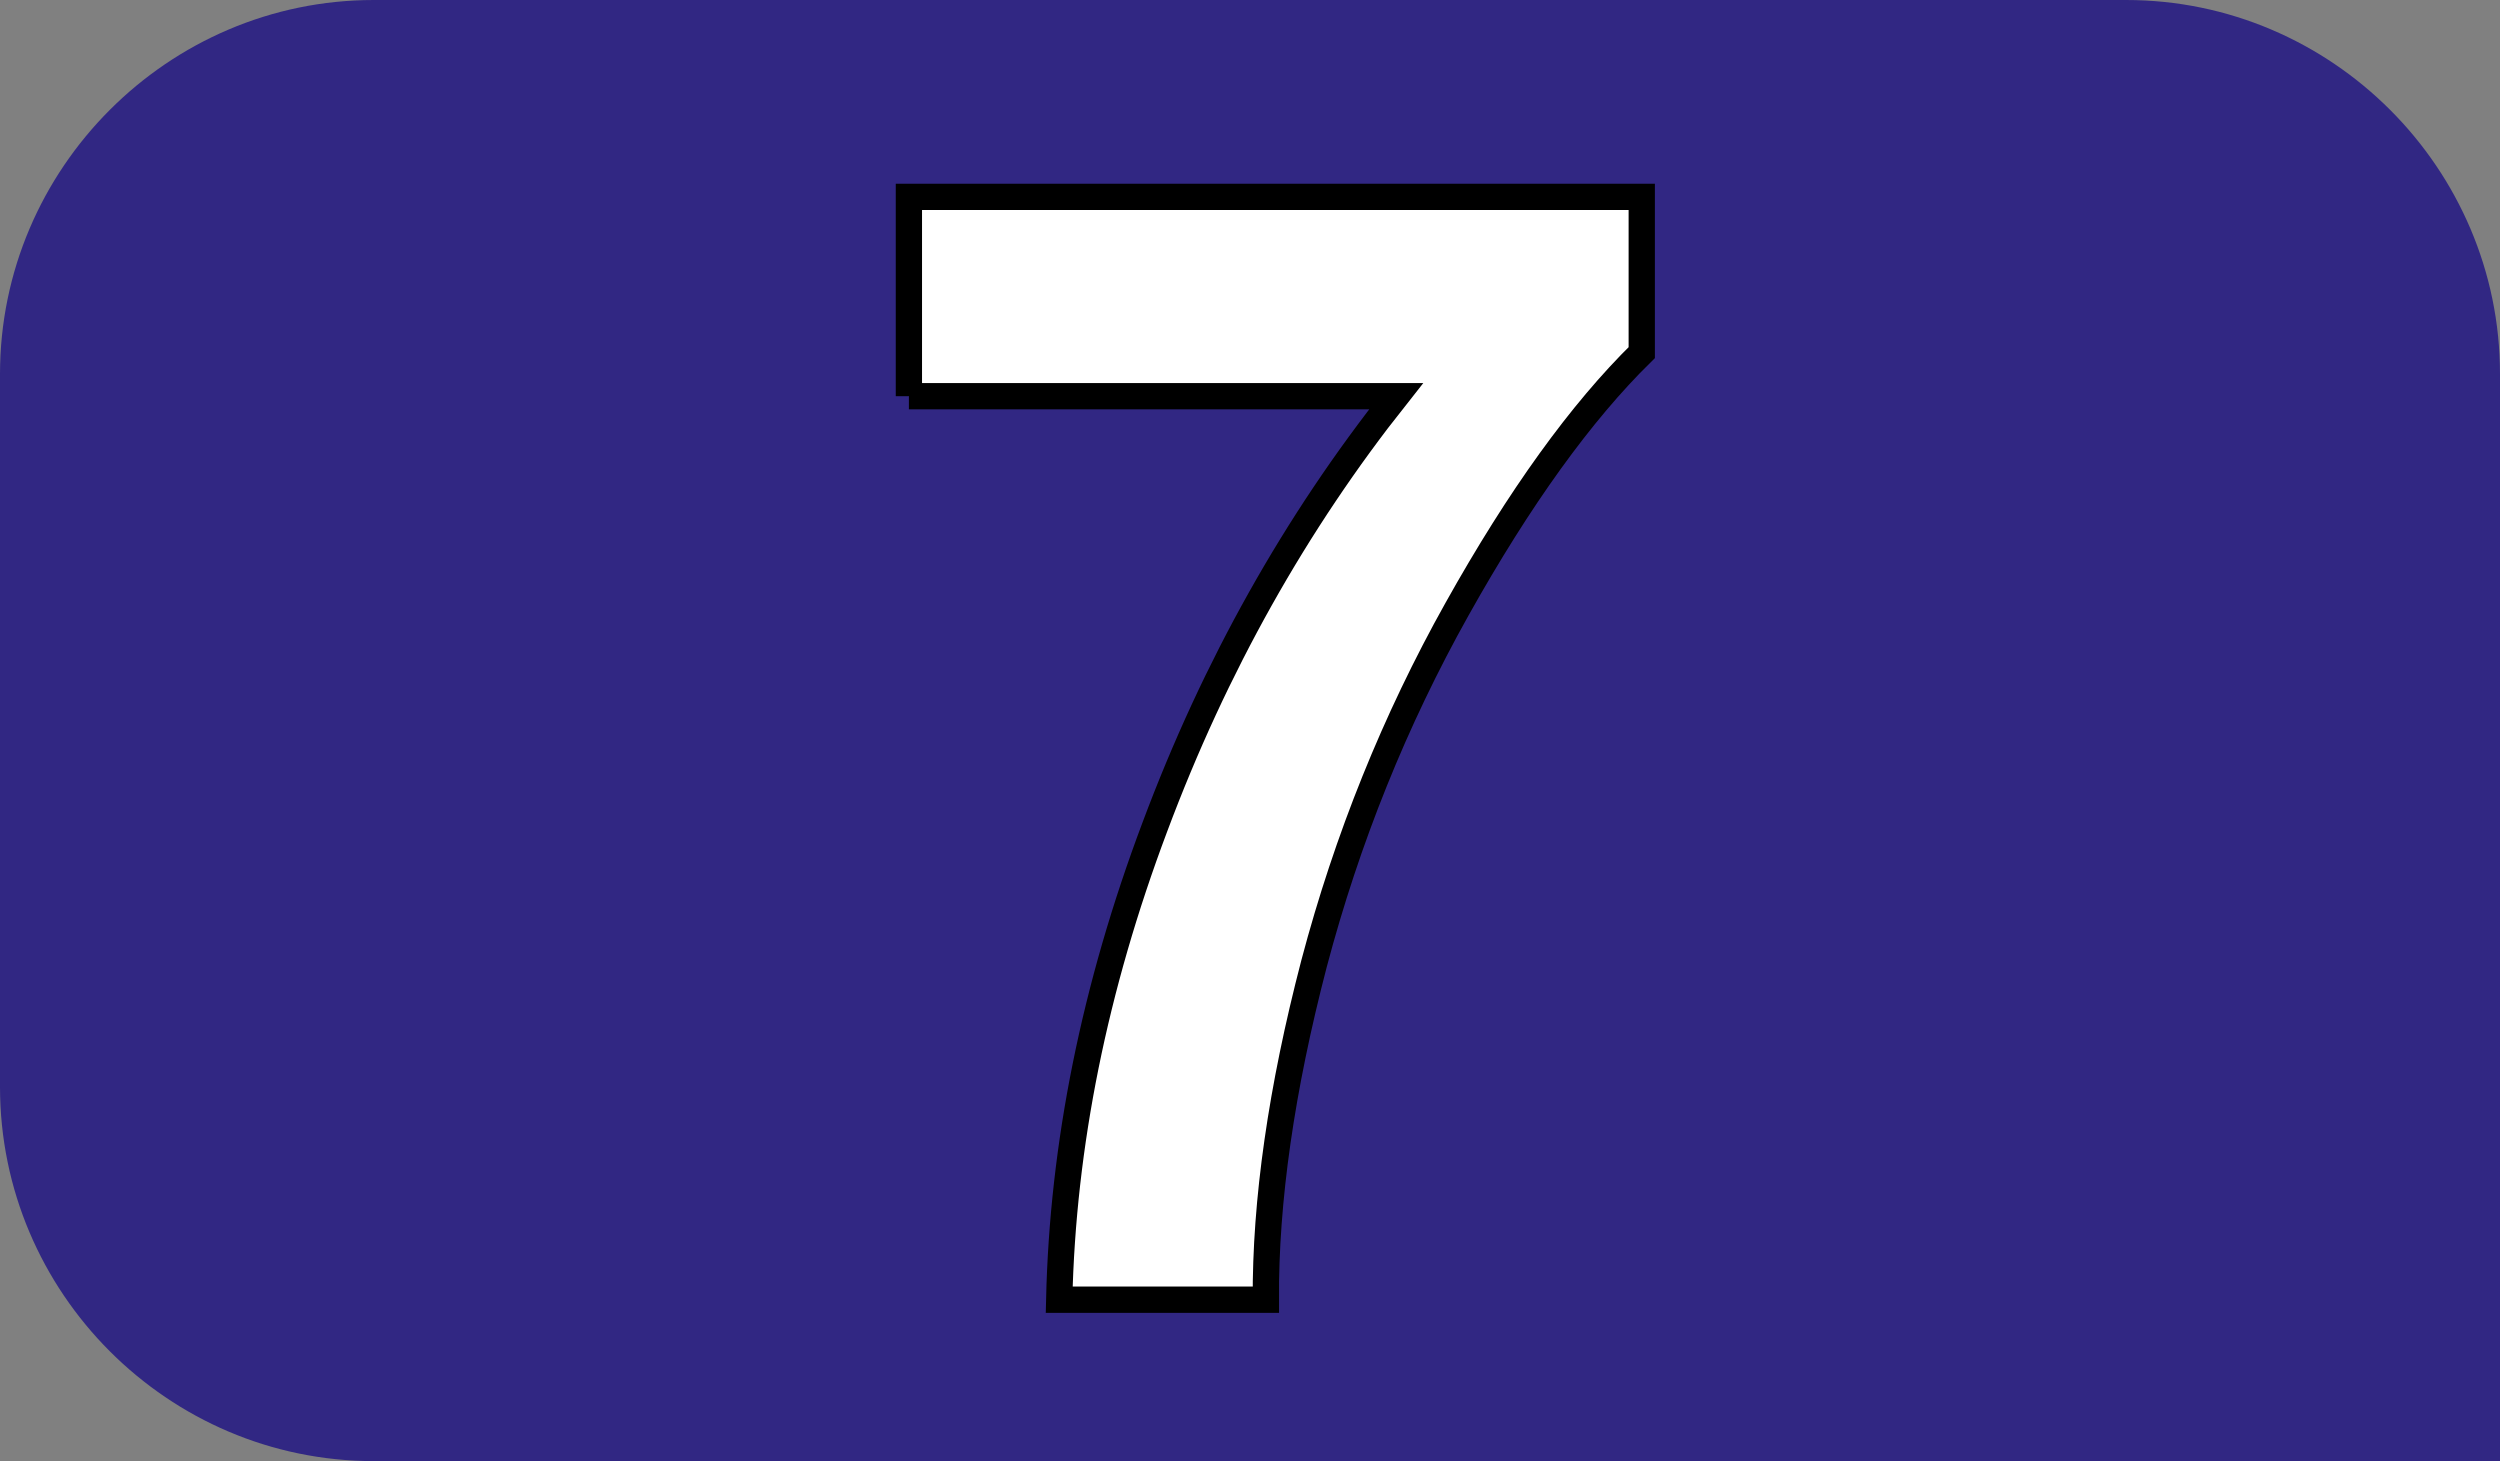
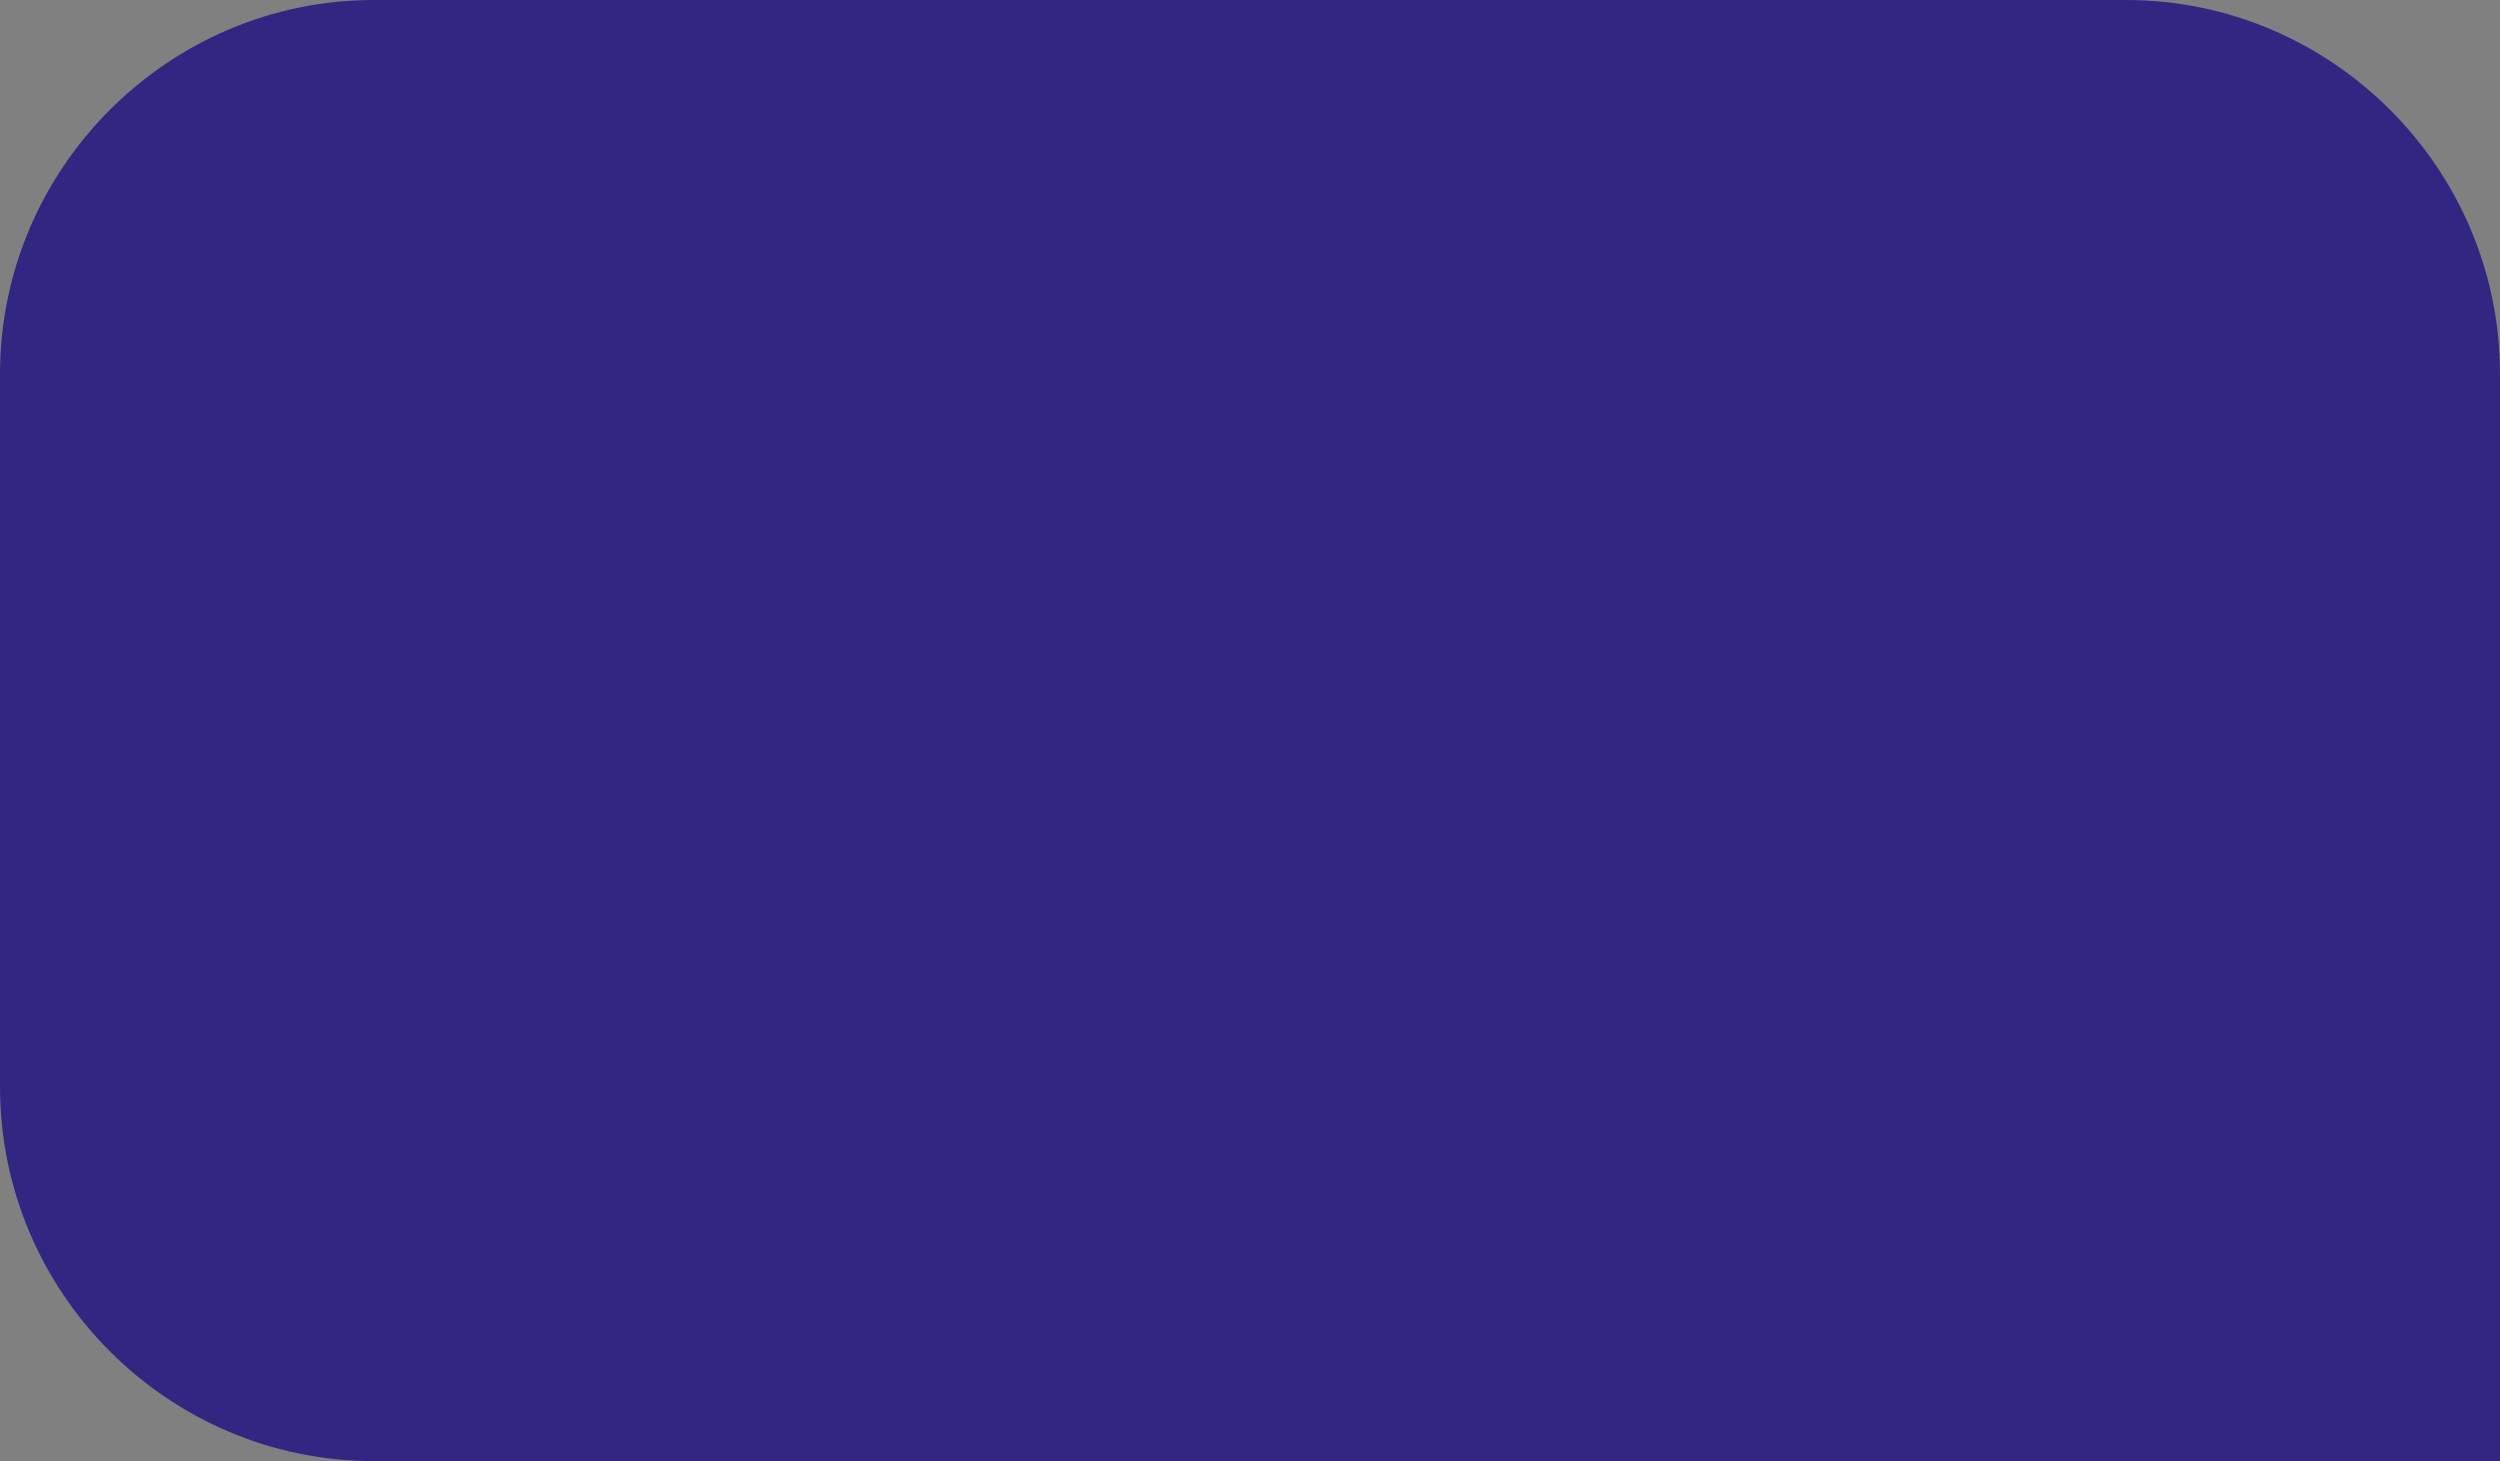
<svg xmlns="http://www.w3.org/2000/svg" id="uuid-7309dd8b-97c3-4ad5-ac5f-37107cd8ad11" viewBox="0 0 9.231 5.395">
  <rect x="0" y="0" width="9.231" height="5.395" fill="#808080" stroke="none" />
  <defs>
    <style>.uuid-9a5c726b-0ba0-4361-a379-8b9f8e059786{fill:#312783;}.uuid-948fa75a-4d0c-44a9-9d53-91ddb5d2425d{fill:#fff;}.uuid-6d55bd24-5f44-4238-ba82-a19b032b36f1{fill:none;stroke:#000;stroke-miterlimit:10;stroke-width:.097px;}</style>
  </defs>
  <g id="uuid-c107a7c1-d2ad-44fa-b574-fa28fe9a798b">
    <g>
      <path class="uuid-9a5c726b-0ba0-4361-a379-8b9f8e059786" d="m1.38,5.395c-.759,0-1.38-.621-1.38-1.382V1.381C0,.622.621,0,1.38,0h6.47c.76,0,1.381.622,1.381,1.381v4.014H1.38Z" />
-       <path class="uuid-948fa75a-4d0c-44a9-9d53-91ddb5d2425d" d="m3.356,1.463v-.736h2.706v.575c-.224.22-.451.534-.682.947-.23.411-.406.848-.528,1.309-.121.464-.18.877-.178,1.241h-.763c.013-.57.13-1.152.353-1.745.222-.594.52-1.123.891-1.591" />
-       <path class="uuid-6d55bd24-5f44-4238-ba82-a19b032b36f1" d="m3.356,1.463v-.736h2.706v.575c-.224.22-.451.534-.682.947-.23.411-.406.848-.528,1.309-.121.464-.18.877-.178,1.241h-.763c.013-.57.13-1.152.353-1.745.222-.594.52-1.123.891-1.591h-1.799Z" />
    </g>
  </g>
</svg>